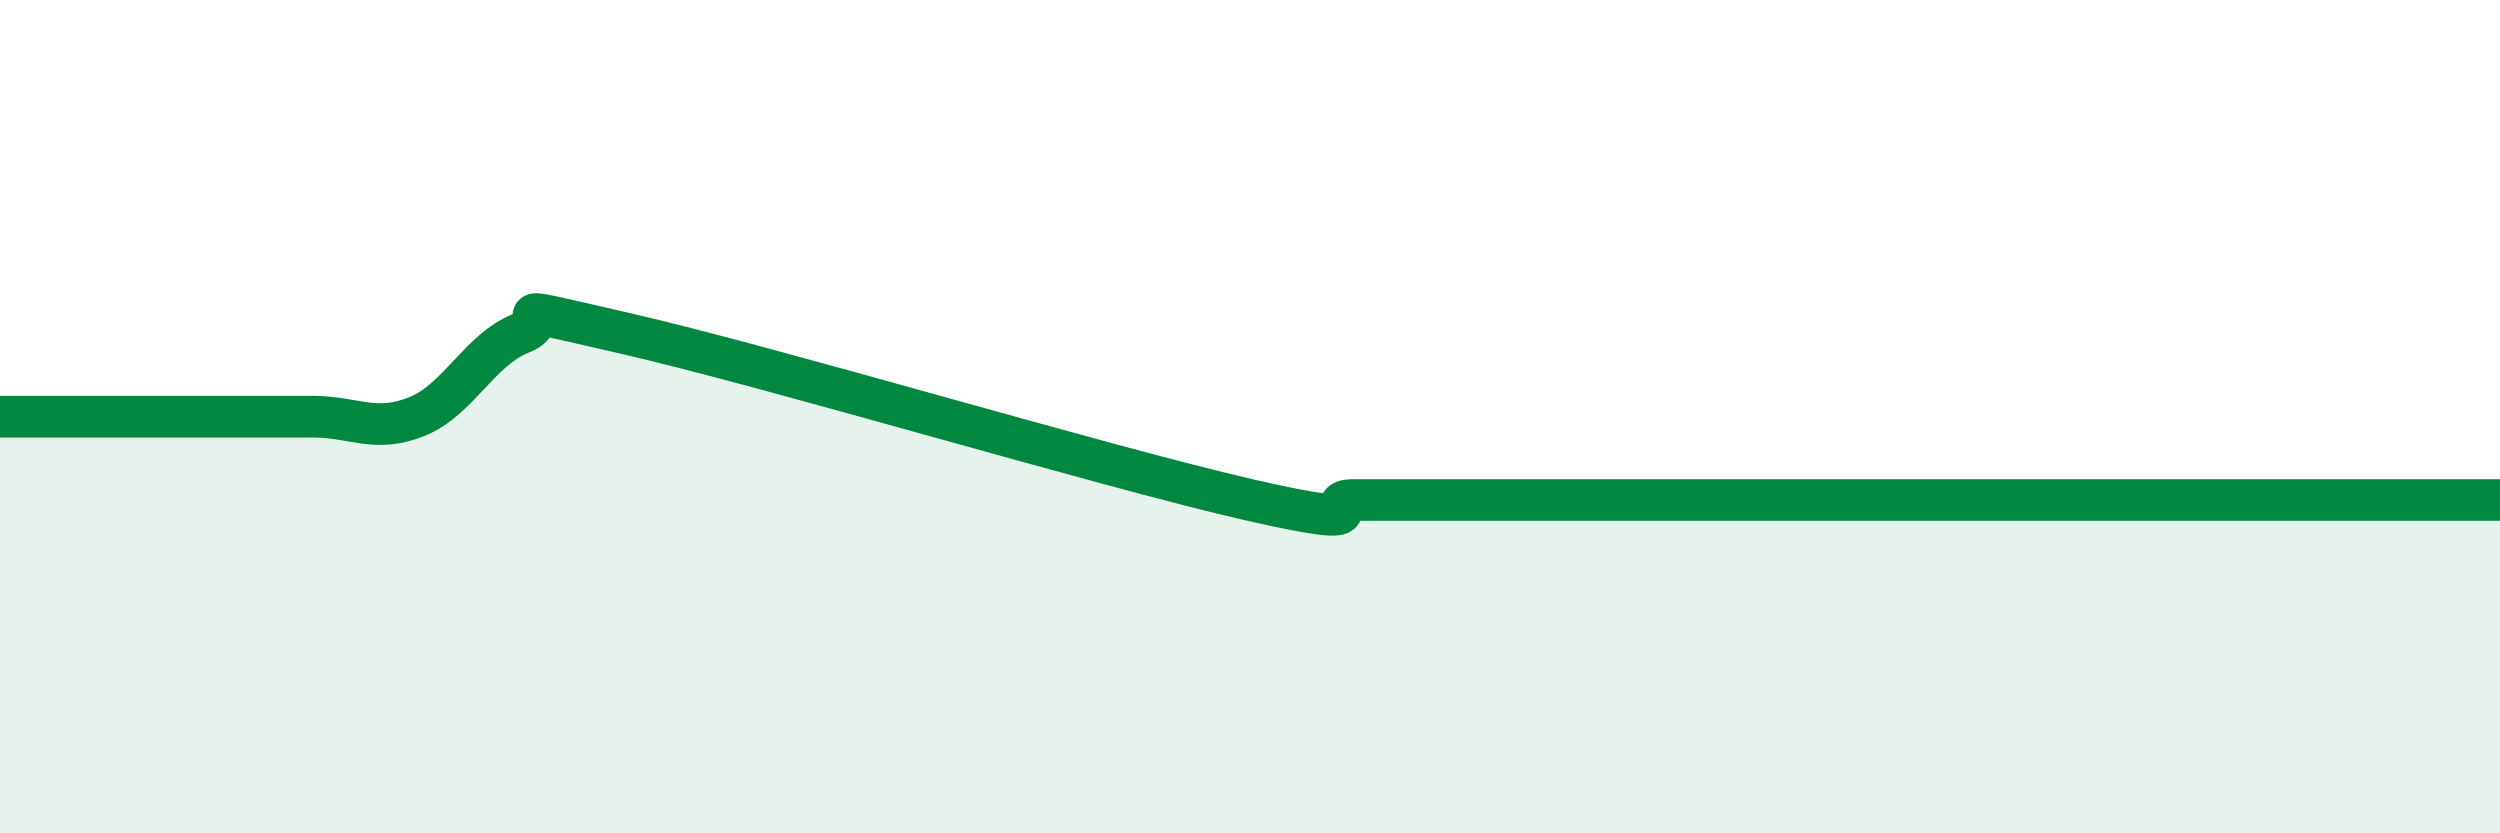
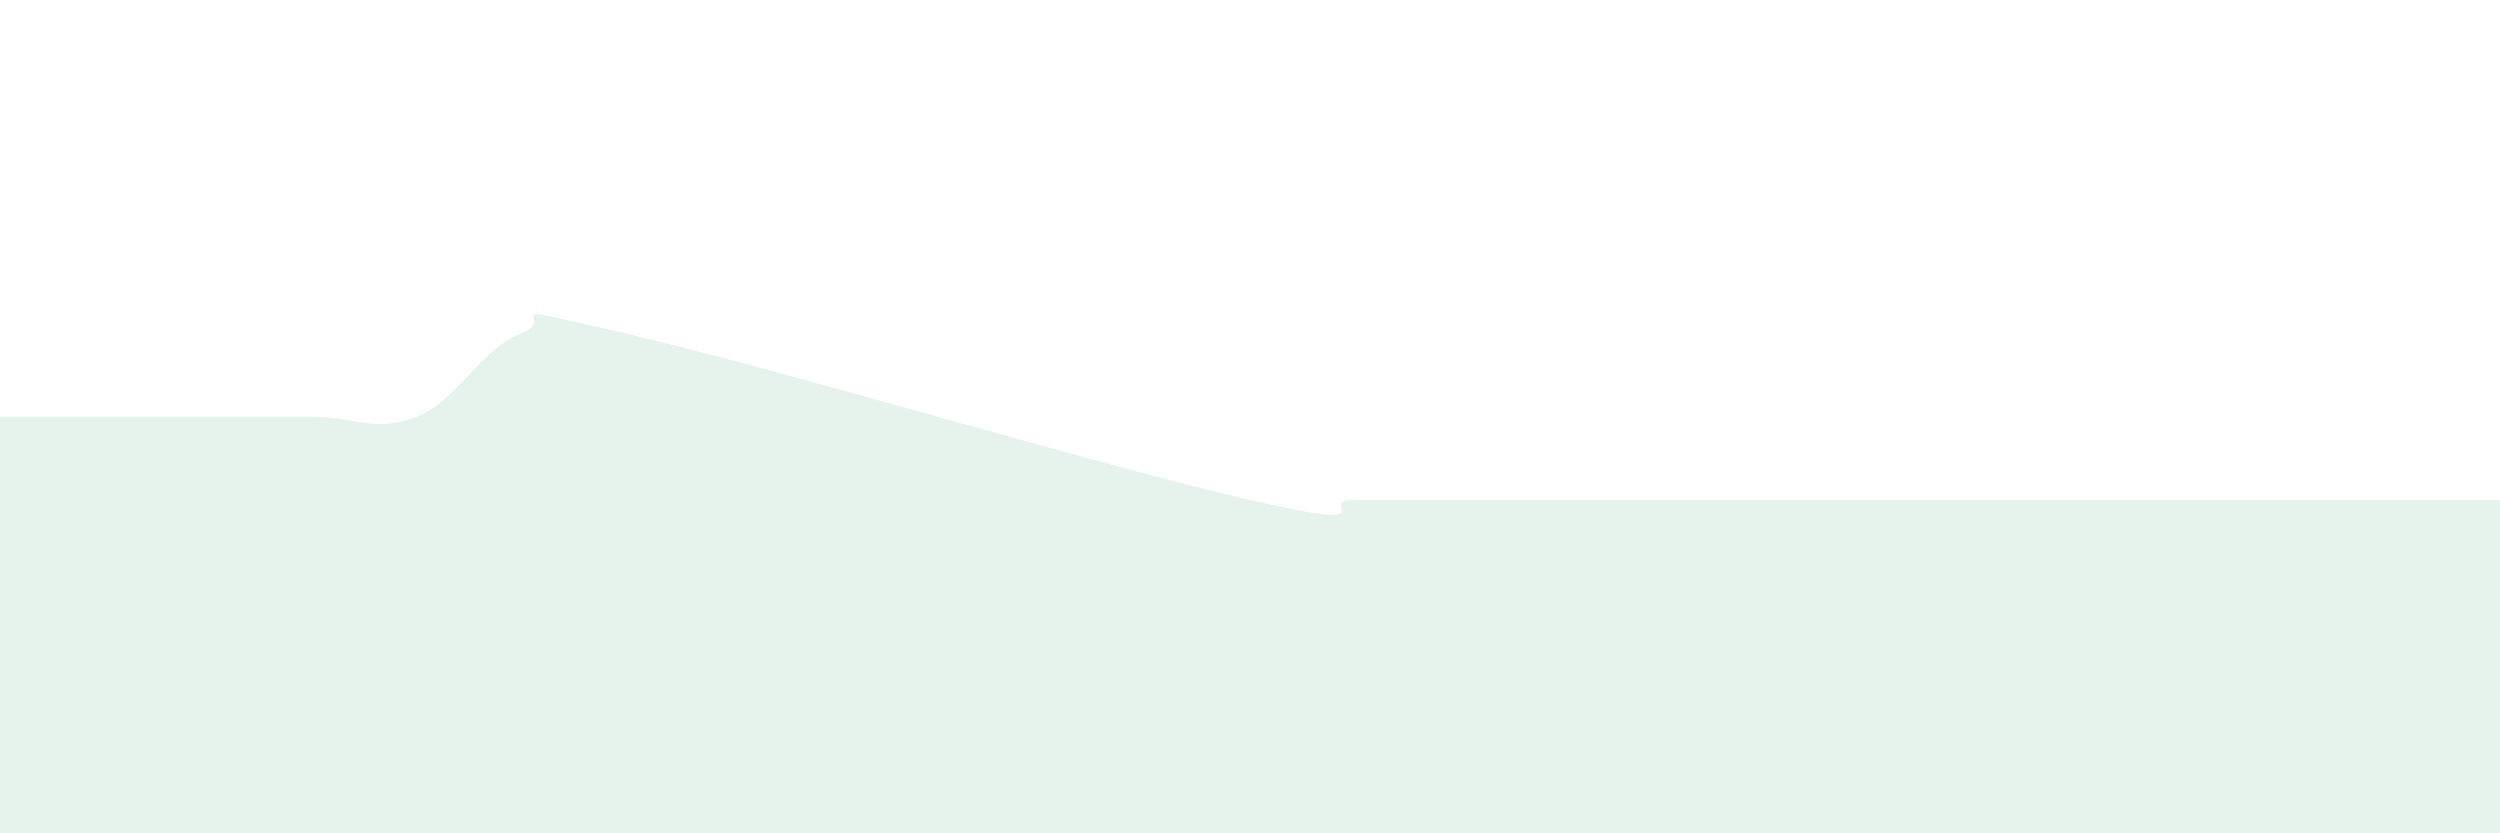
<svg xmlns="http://www.w3.org/2000/svg" width="60" height="20" viewBox="0 0 60 20">
  <path d="M 0,10 C 0.5,10 1.5,10 2.5,10 C 3.5,10 4,10 5,10 C 6,10 6.5,10 7.5,10 C 8.5,10 9,10.4 10,10 C 11,9.6 11.5,8.4 12.5,8 C 13.5,7.6 11.5,7.2 15,8 C 18.5,8.8 26.5,11.2 30,12 C 33.5,12.8 31.5,12 32.5,12 C 33.5,12 34,12 35,12 C 36,12 36.5,12 37.5,12 C 38.5,12 39,12 40,12 C 41,12 41.5,12 42.5,12 C 43.5,12 44,12 45,12 C 46,12 46.5,12 47.5,12 C 48.5,12 49,12 50,12 C 51,12 51.5,12 52.5,12 C 53.5,12 54,12 55,12 C 56,12 56.5,12 57.5,12 C 58.5,12 59.5,12 60,12L60 20L0 20Z" fill="#008740" opacity="0.1" stroke-linecap="round" stroke-linejoin="round" />
-   <path d="M 0,10 C 0.5,10 1.5,10 2.5,10 C 3.5,10 4,10 5,10 C 6,10 6.5,10 7.5,10 C 8.5,10 9,10.4 10,10 C 11,9.6 11.5,8.4 12.5,8 C 13.5,7.6 11.5,7.2 15,8 C 18.5,8.8 26.5,11.2 30,12 C 33.5,12.8 31.5,12 32.5,12 C 33.5,12 34,12 35,12 C 36,12 36.5,12 37.5,12 C 38.5,12 39,12 40,12 C 41,12 41.5,12 42.5,12 C 43.5,12 44,12 45,12 C 46,12 46.5,12 47.5,12 C 48.5,12 49,12 50,12 C 51,12 51.5,12 52.5,12 C 53.5,12 54,12 55,12 C 56,12 56.5,12 57.5,12 C 58.5,12 59.5,12 60,12" stroke="#008740" stroke-width="1" fill="none" stroke-linecap="round" stroke-linejoin="round" />
</svg>